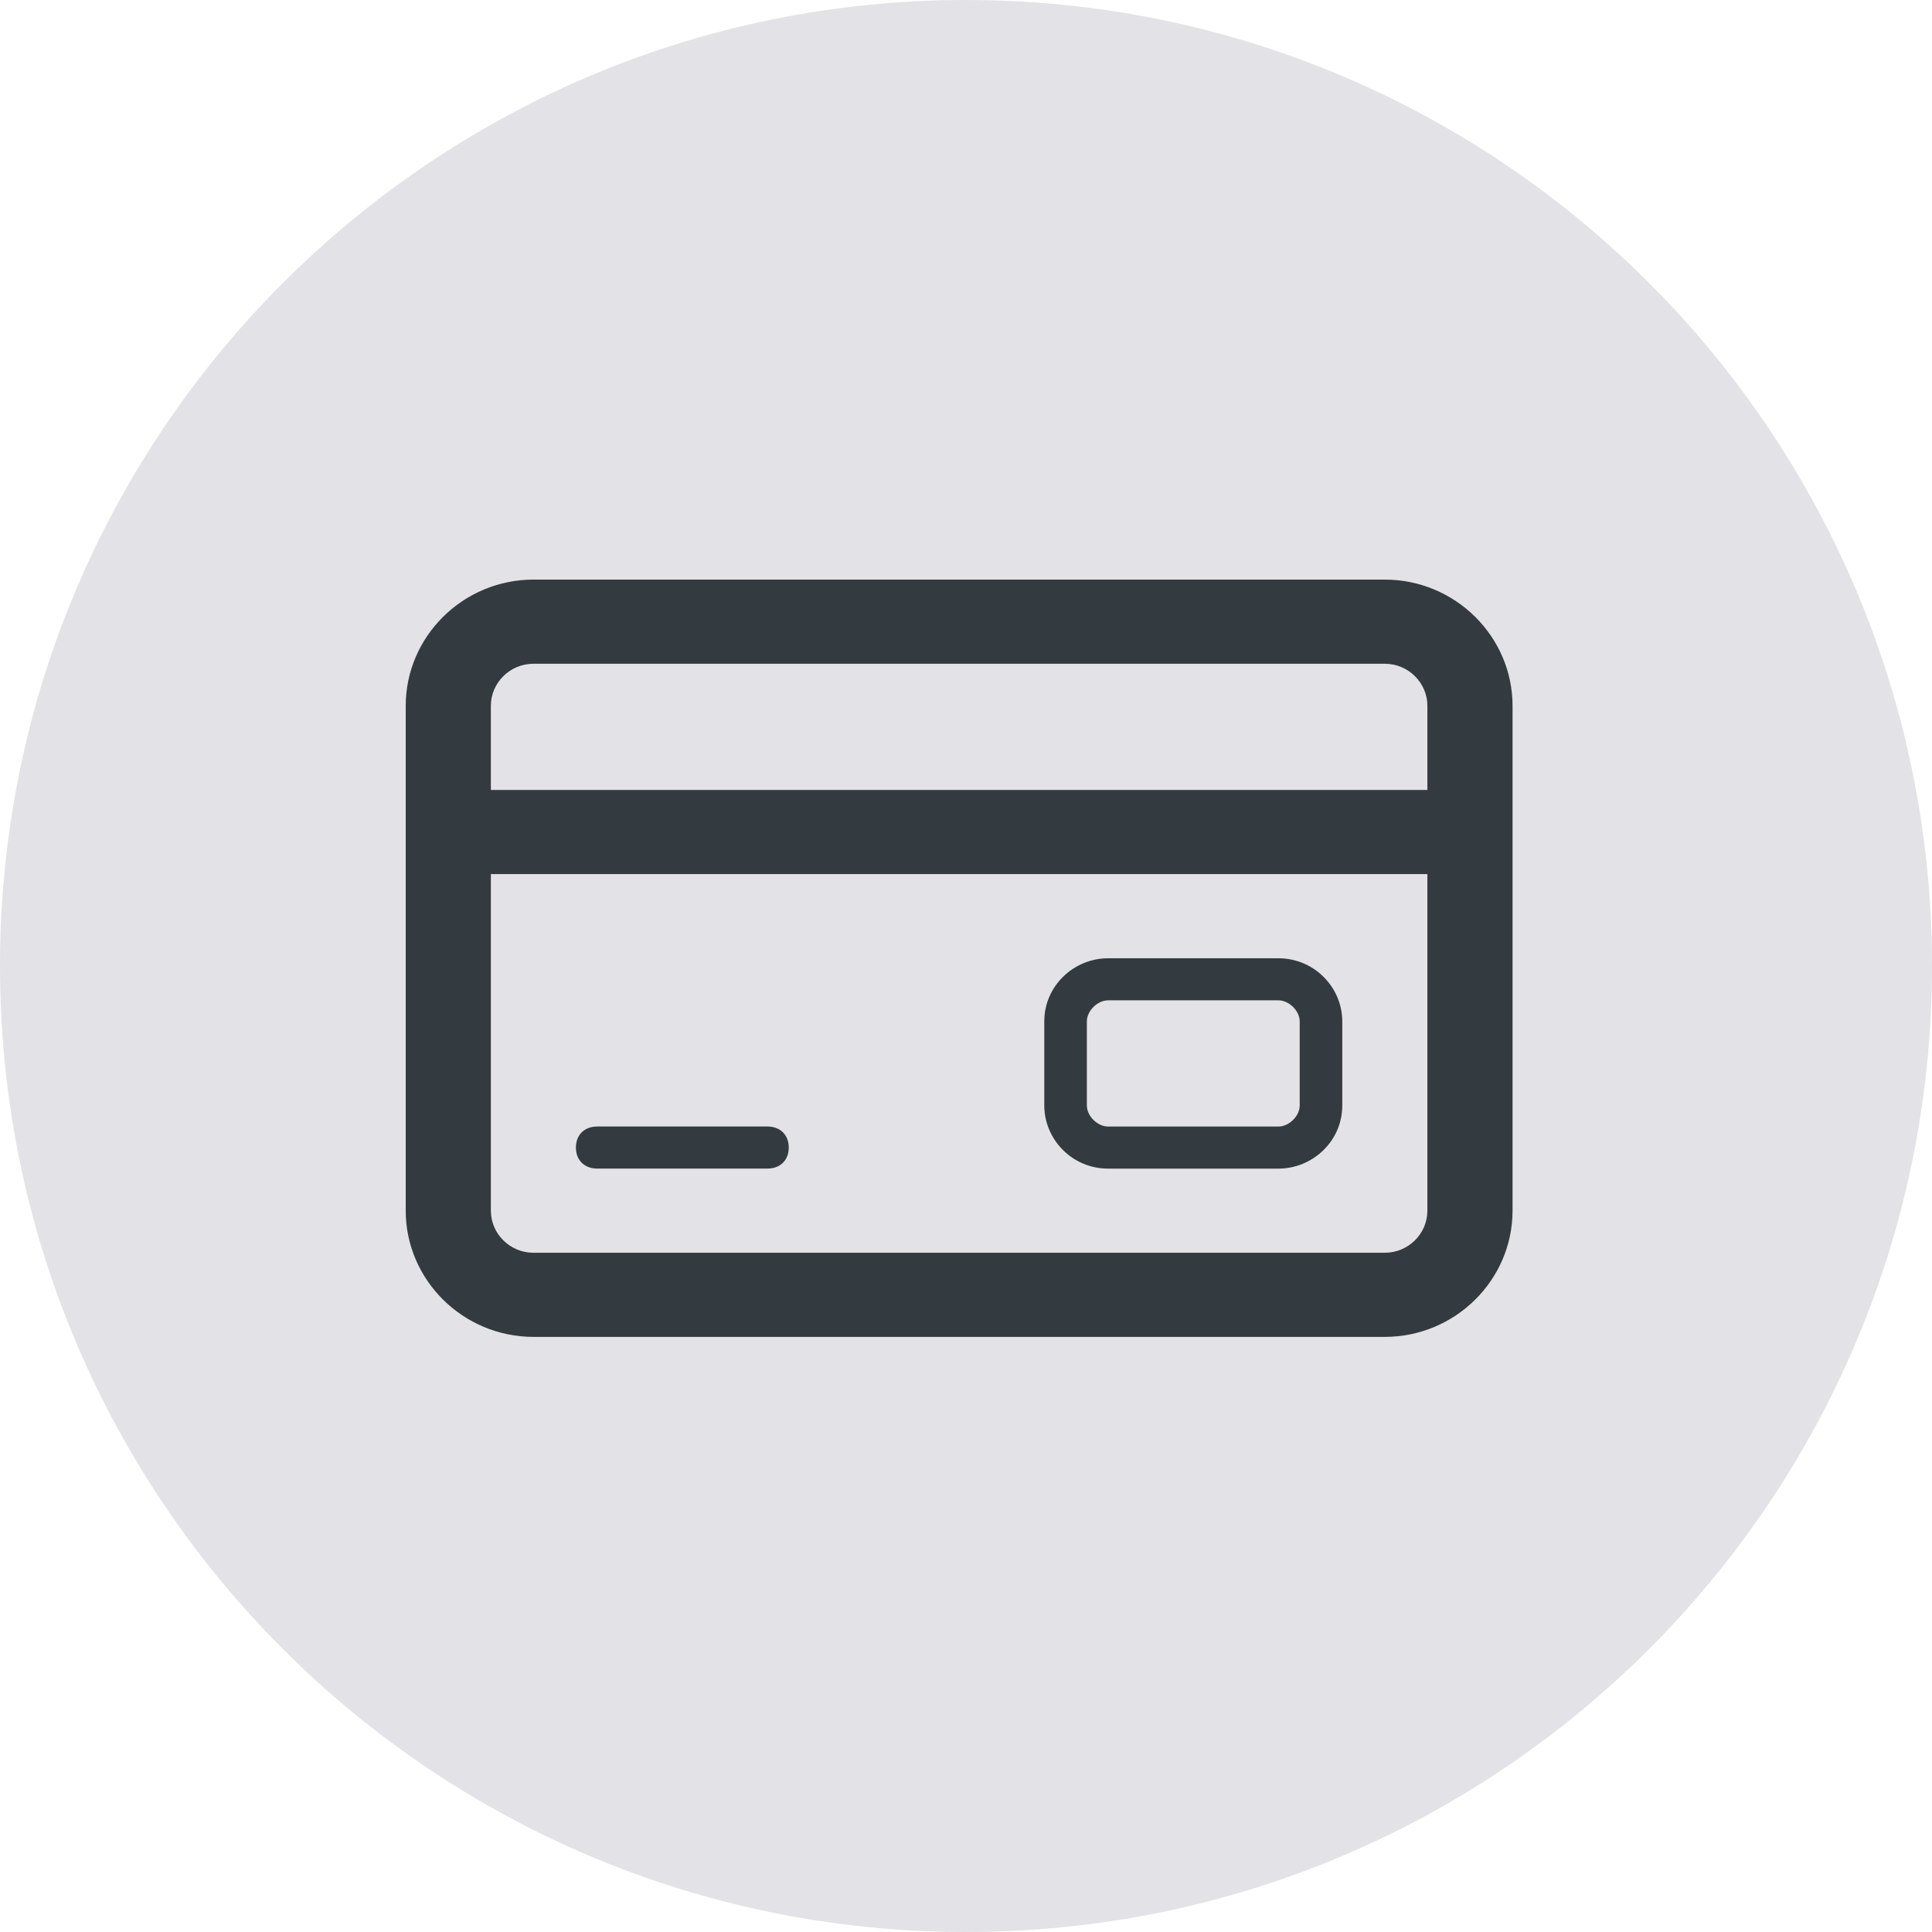
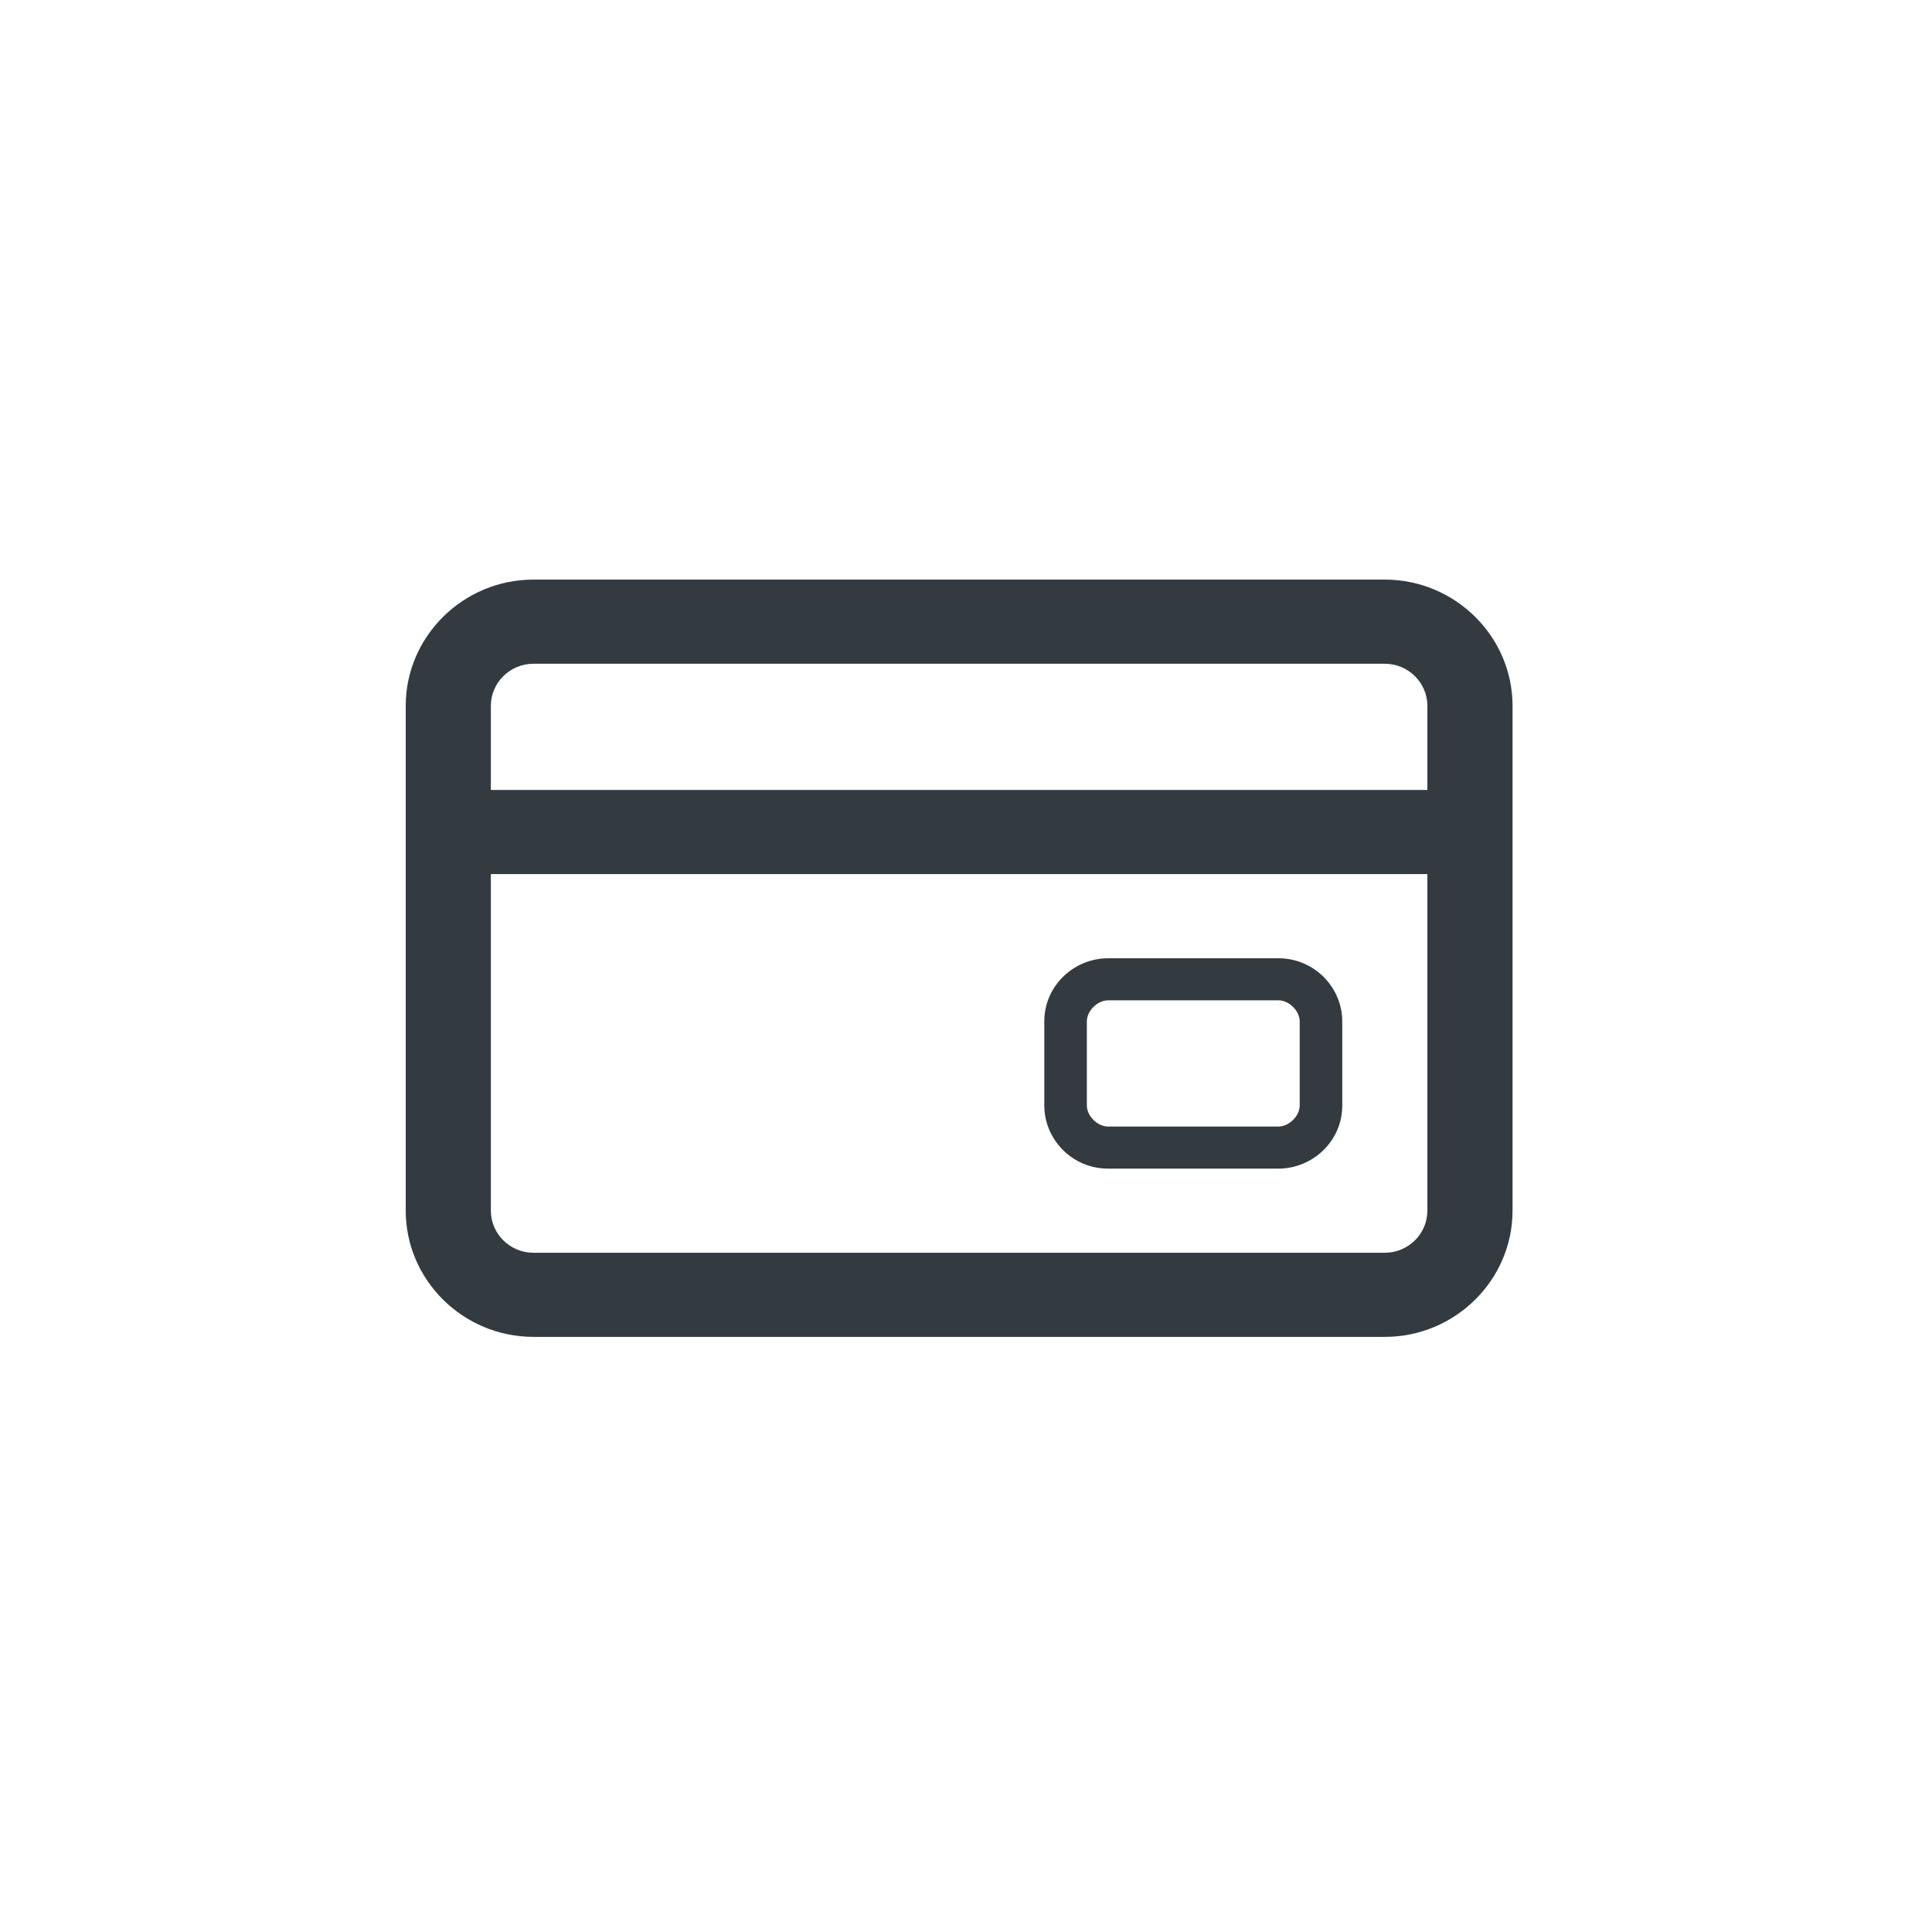
<svg xmlns="http://www.w3.org/2000/svg" width="90" height="90" viewBox="0 0 90 90" fill="none">
-   <path d="M90 45C90 69.853 69.853 90 45 90C20.147 90 0 69.853 0 45C0 20.147 20.147 0 45 0C69.853 0 90 20.147 90 45Z" fill="#E3E2E6" />
  <path d="M64.51 27H24.849C21.578 27 18.9 29.646 18.9 32.88V56.398C18.9 59.632 21.578 62.277 24.849 62.277H64.51C67.782 62.277 70.46 59.632 70.46 56.398V32.88C70.46 29.646 67.782 27 64.51 27ZM66.493 56.398C66.493 57.476 65.601 58.358 64.51 58.358H24.849C23.759 58.358 22.866 57.476 22.866 56.398V40.719H66.493V56.398ZM66.493 36.799H22.866V32.88C22.866 31.802 23.759 30.92 24.849 30.92H64.51C65.601 30.92 66.493 31.802 66.493 32.88V36.799Z" fill="#333B40" />
  <path d="M51.621 54.439H59.553C61.14 54.439 62.528 53.165 62.528 51.499V47.579C62.528 46.011 61.239 44.64 59.553 44.64H51.621C50.035 44.64 48.647 45.913 48.647 47.579V51.499C48.647 53.067 49.935 54.439 51.621 54.439ZM50.63 47.579C50.63 47.09 51.125 46.599 51.621 46.599H59.553C60.049 46.599 60.545 47.09 60.545 47.579V51.499C60.545 51.989 60.049 52.479 59.553 52.479H51.621C51.125 52.479 50.63 51.989 50.63 51.499V47.579Z" fill="#333B40" />
-   <path d="M27.82 54.437H35.752C36.347 54.437 36.743 54.045 36.743 53.458C36.743 52.87 36.347 52.477 35.752 52.477H27.82C27.225 52.477 26.828 52.87 26.828 53.458C26.828 54.045 27.225 54.437 27.82 54.437Z" fill="#333B40" />
</svg>